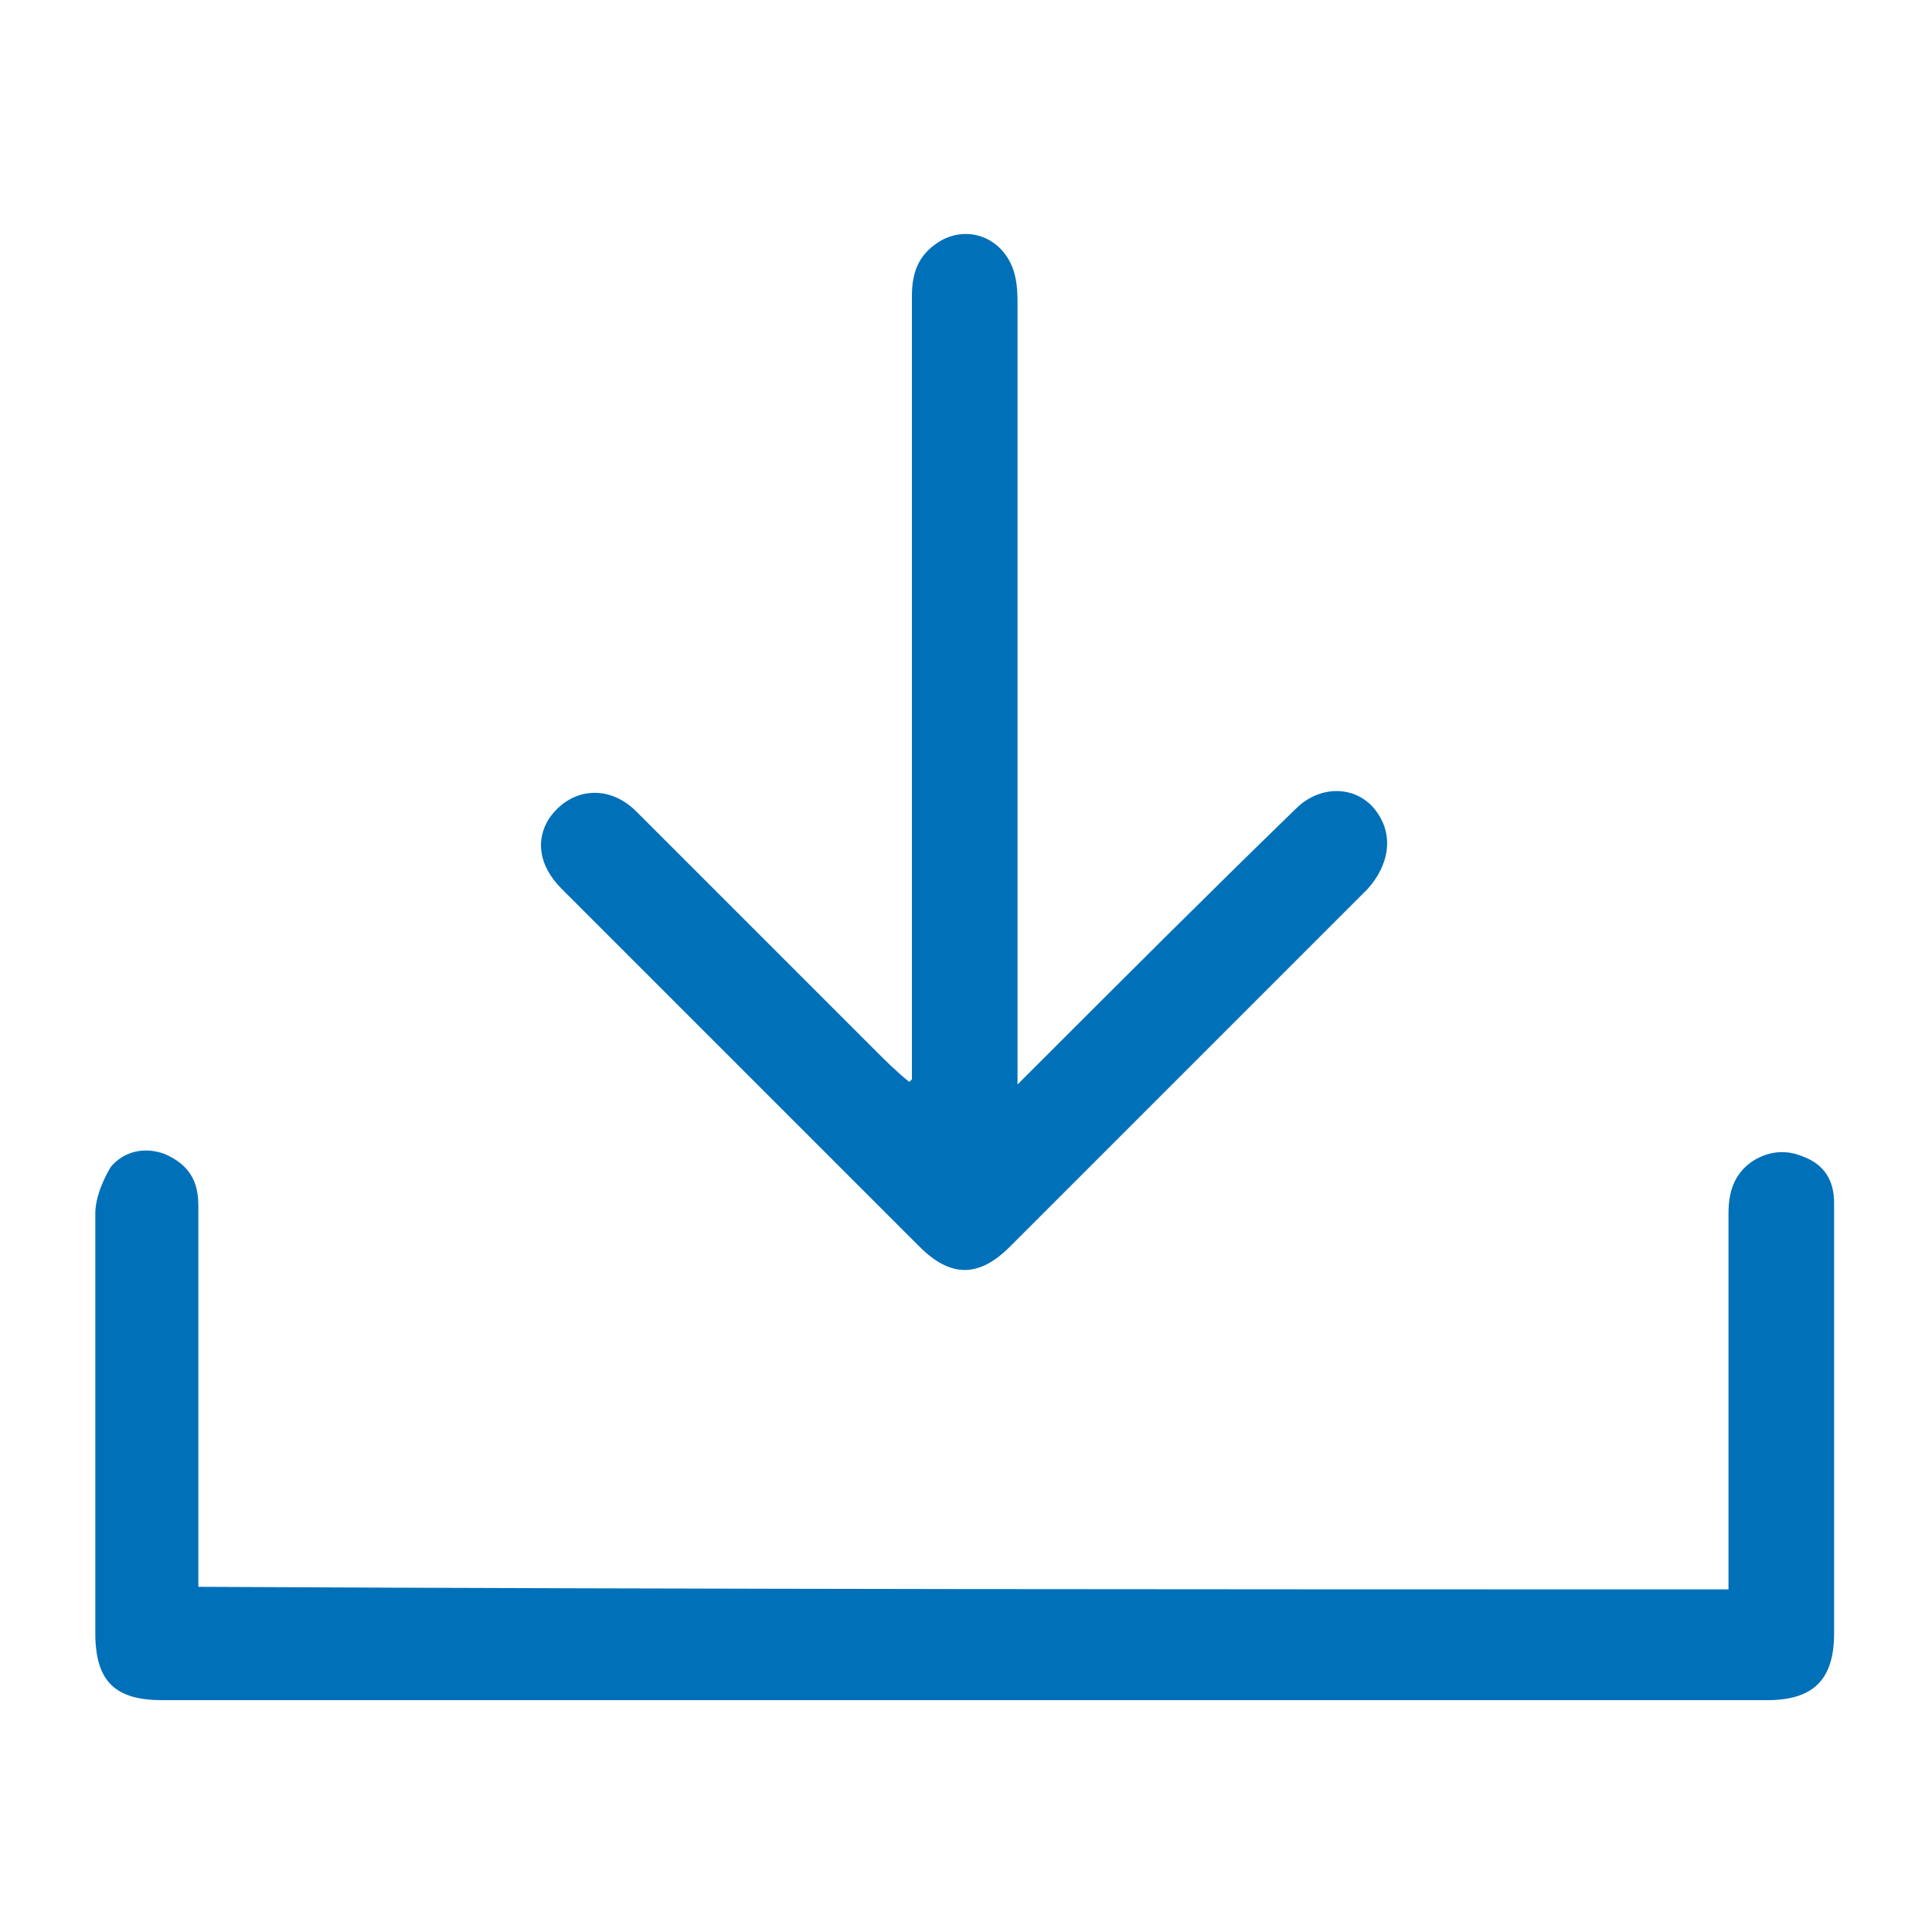
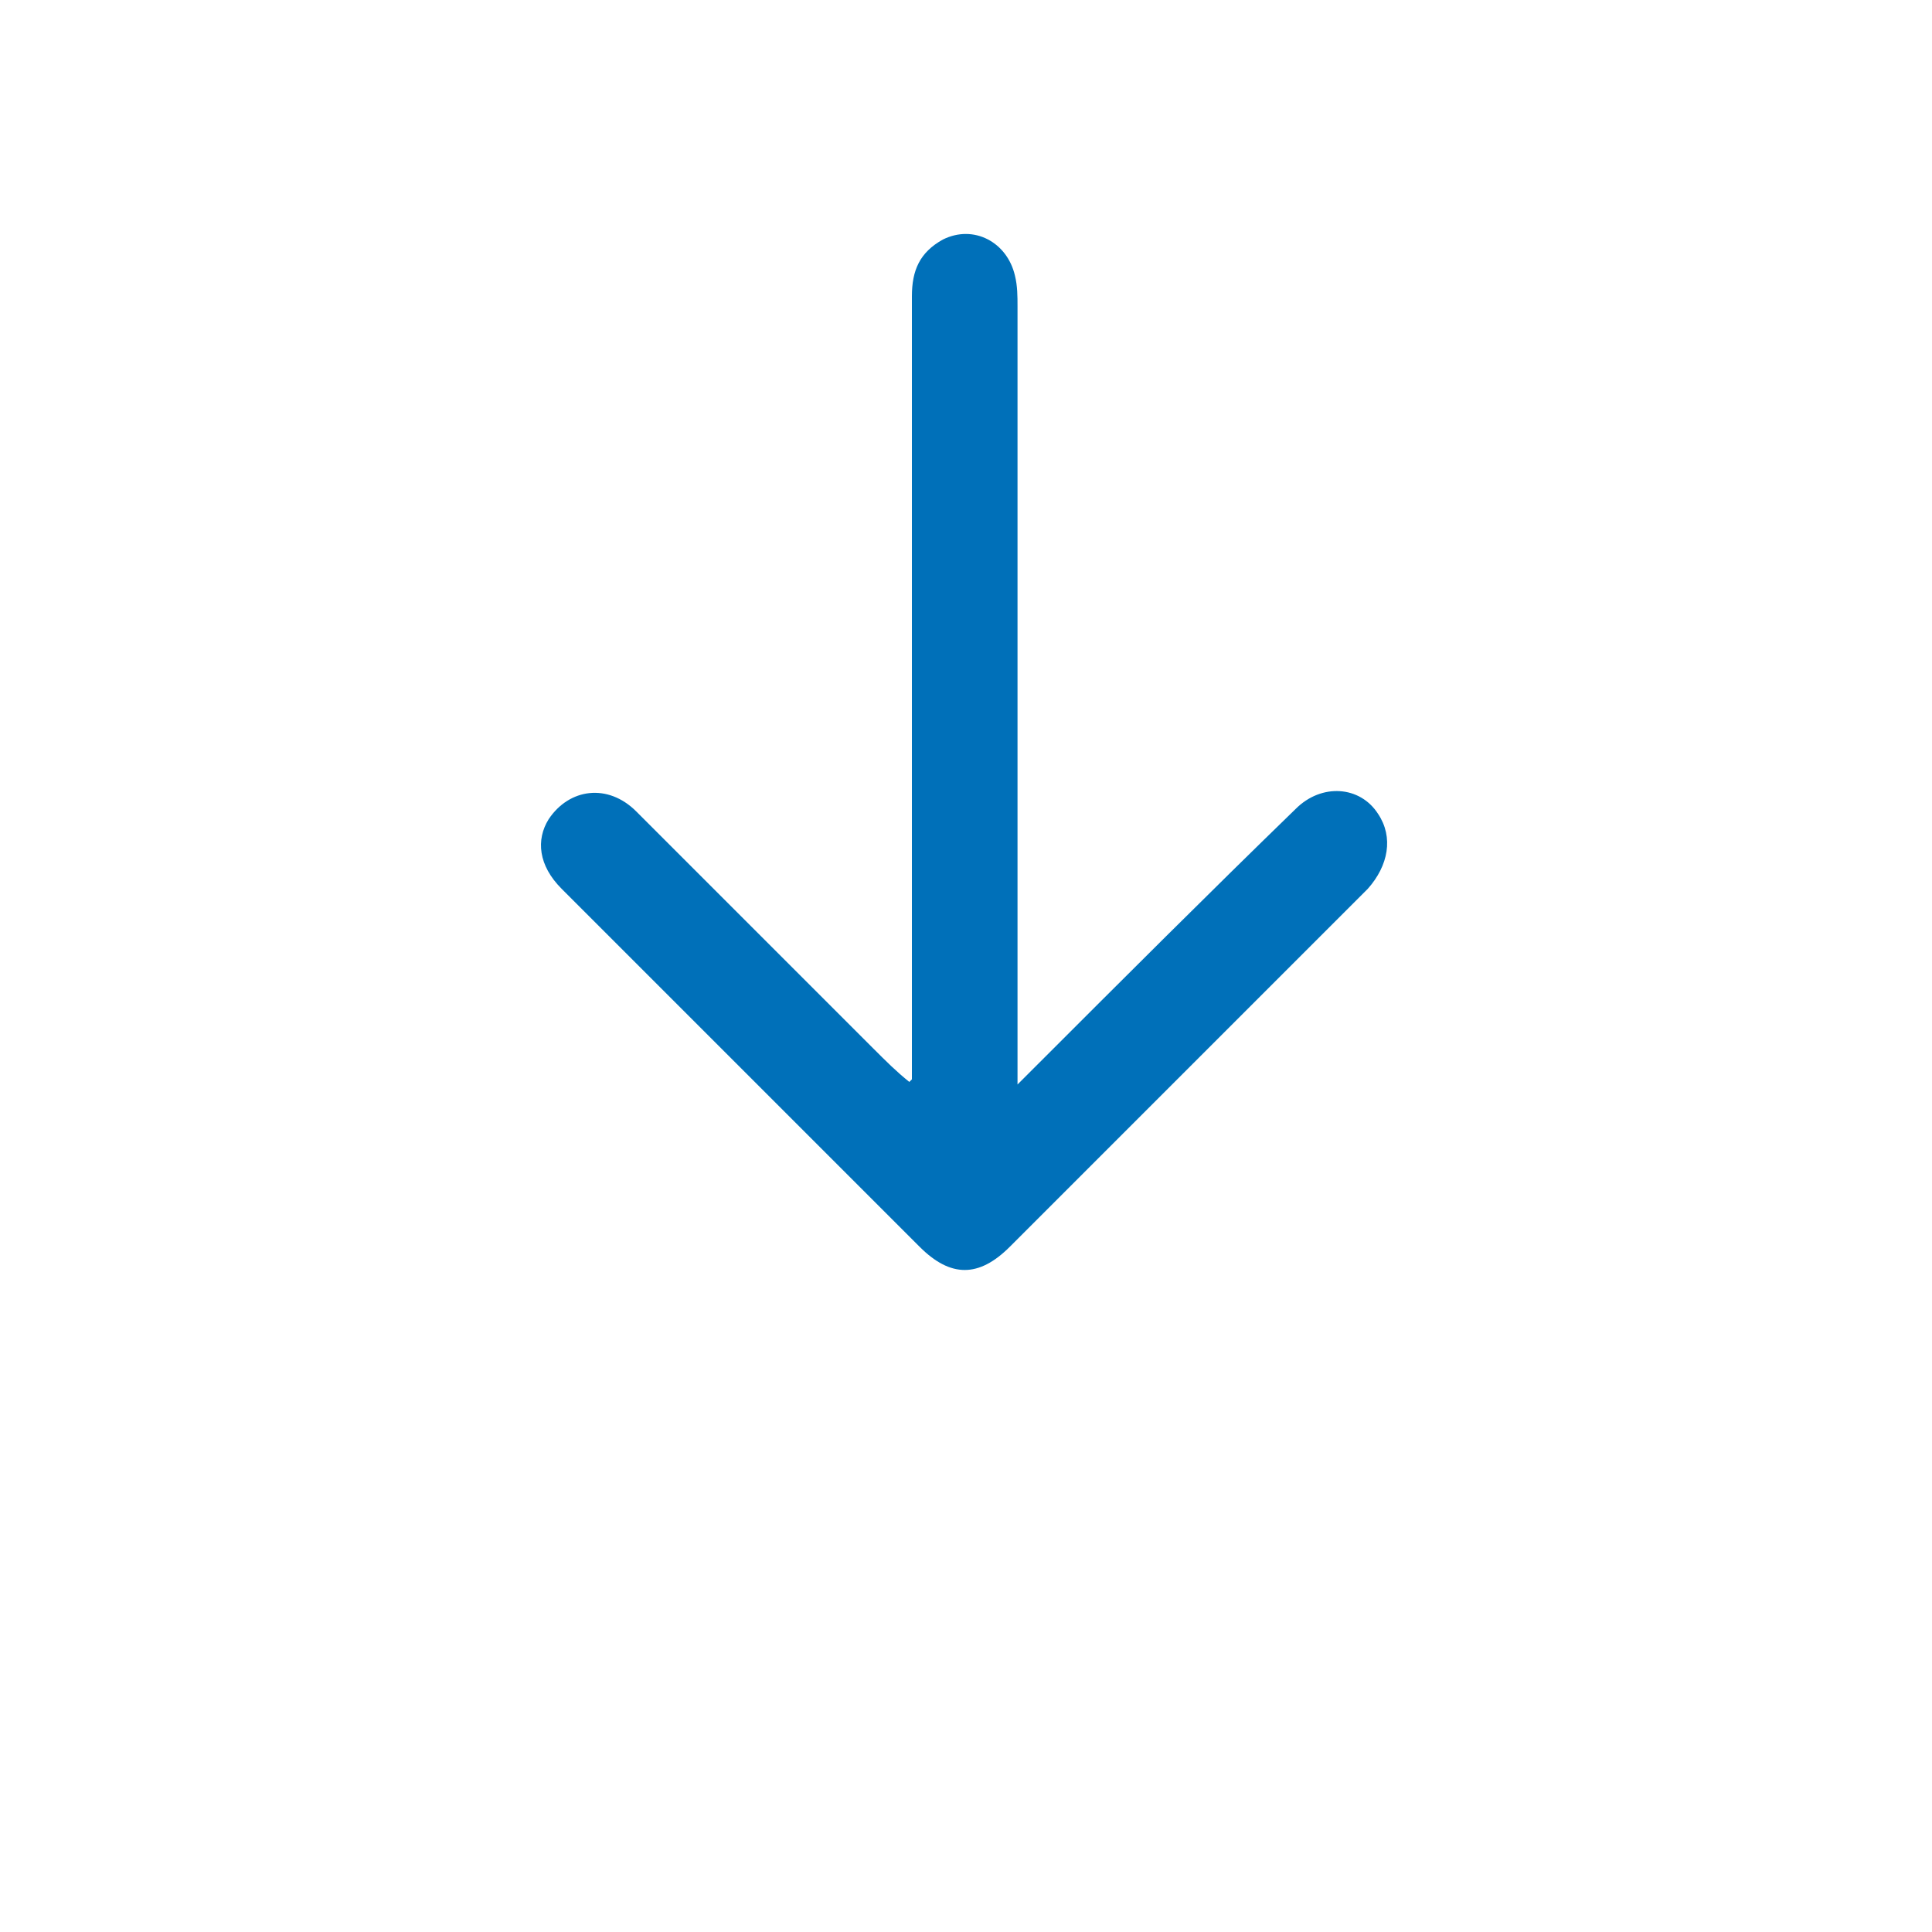
<svg xmlns="http://www.w3.org/2000/svg" version="1.1" id="Layer_1" x="0px" y="0px" viewBox="0 0 75 75" style="enable-background:new 0 0 75 75;" xml:space="preserve">
  <style type="text/css">
	.st0{fill:#0070B9;}
</style>
  <g>
-     <path class="st0" d="M67.1,61.7c0-0.3,0-0.6,0-0.9c0-4.6,0-9.1,0-13.7c0-0.8,0.2-1.5,0.9-2c0.6-0.4,1.3-0.5,2-0.2   c0.8,0.3,1.2,0.9,1.2,1.8c0,0.2,0,0.4,0,0.6c0,5.4,0,10.8,0,16.1c0,1.8-0.8,2.6-2.6,2.6c-20.8,0-41.5,0-62.3,0   c-1.8,0-2.6-0.7-2.6-2.6c0-5.4,0-10.9,0-16.3c0-0.6,0.3-1.3,0.6-1.8c0.5-0.6,1.3-0.8,2.1-0.5c0.9,0.4,1.3,1,1.3,2   c0,4.6,0,9.3,0,13.9c0,0.3,0,0.6,0,0.9C27.7,61.7,47.3,61.7,67.1,61.7z" />
    <path class="st0" d="M35.4,41.9c0-0.3,0-0.6,0-0.9c0-9.8,0-19.7,0-29.5c0-1,0.3-1.7,1.2-2.2c1.2-0.6,2.5,0.1,2.8,1.4   c0.1,0.4,0.1,0.8,0.1,1.2c0,9.7,0,19.5,0,29.2c0,0.2,0,0.5,0,1c0.4-0.4,0.6-0.6,0.8-0.8c3.3-3.3,6.6-6.6,10-9.9   c1-1,2.5-0.9,3.2,0.2c0.6,0.9,0.4,2-0.4,2.9c-3.2,3.2-6.3,6.3-9.5,9.5c-1.5,1.5-2.9,2.9-4.4,4.4c-1.2,1.2-2.3,1.2-3.5,0   c-4.6-4.6-9.3-9.3-13.9-13.9c-0.9-0.9-1-1.9-0.5-2.7c0.8-1.2,2.3-1.4,3.4-0.3c3.1,3.1,6.1,6.1,9.2,9.2c0.5,0.5,0.9,0.9,1.4,1.3   C35.3,42,35.4,41.9,35.4,41.9z" />
  </g>
</svg>